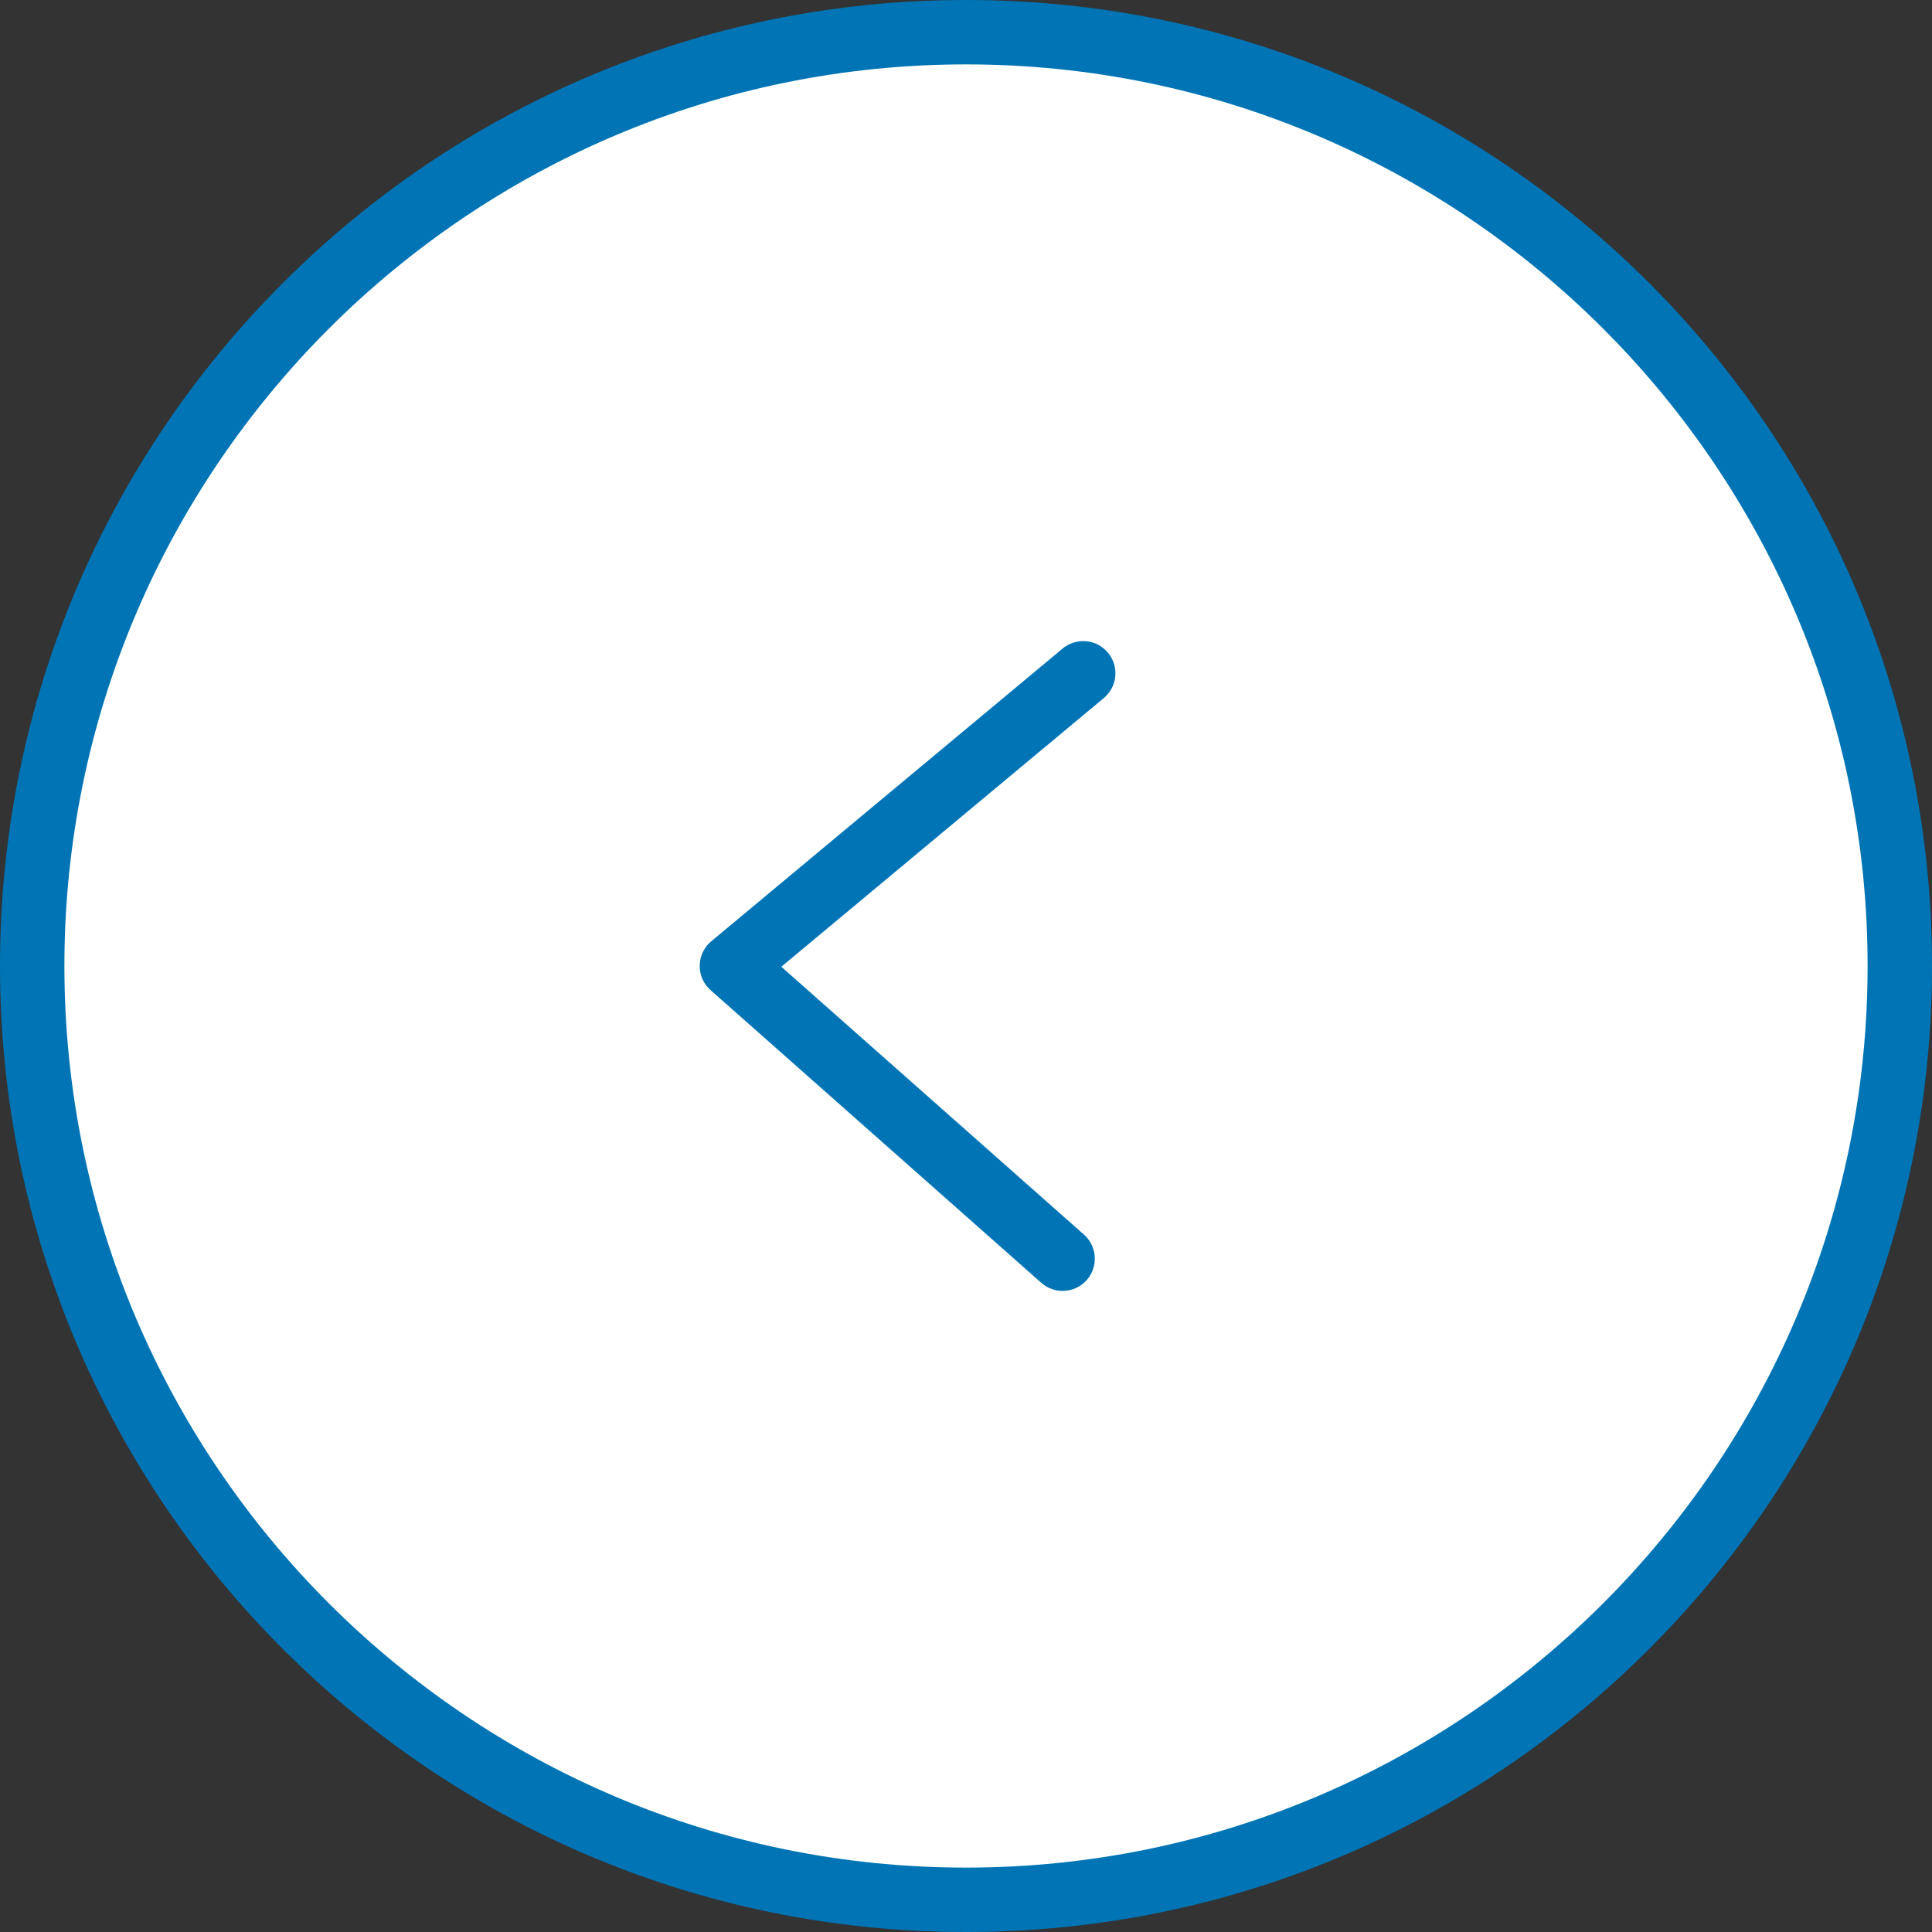
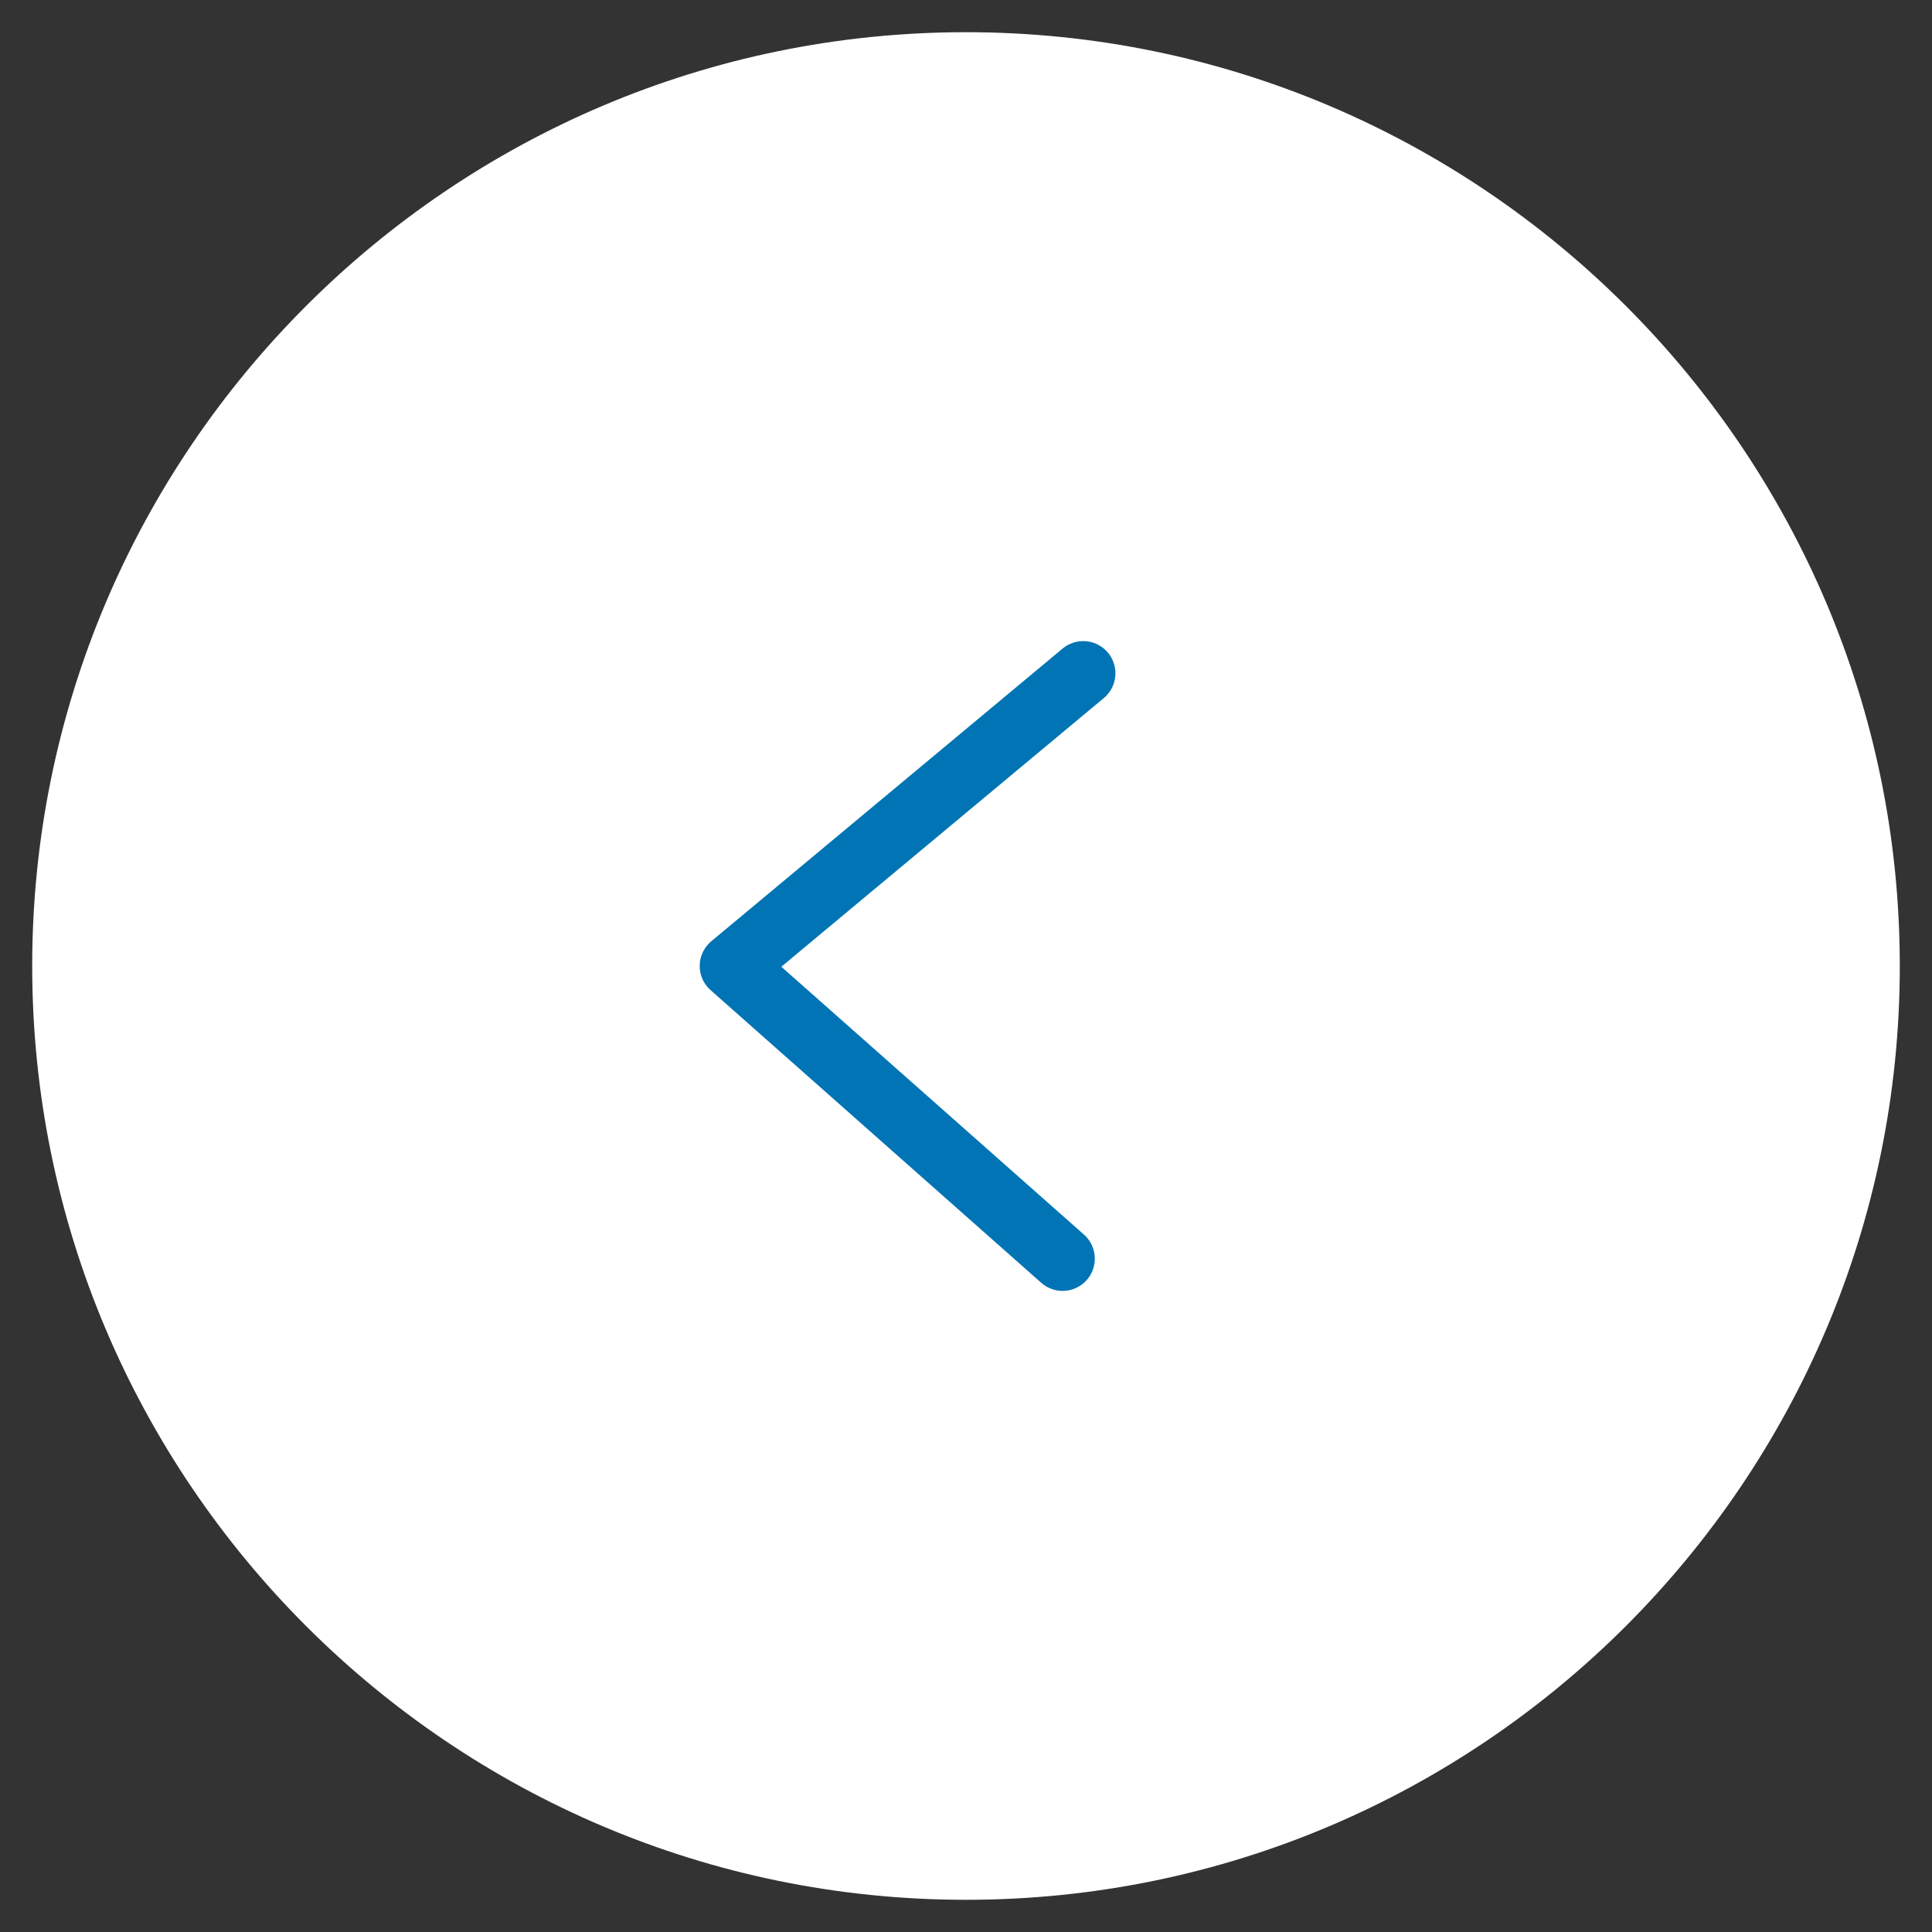
<svg xmlns="http://www.w3.org/2000/svg" id="_レイヤー_2" width="60" height="60" viewBox="0 0 60 60">
  <rect x="0" y="0" width="60" height="60" fill="#333333" stroke="none" />
  <defs>
    <style>.cls-1{fill:none;stroke:#0074b5;stroke-linecap:round;stroke-linejoin:round;stroke-width:2px;}.cls-2{fill:#fff;}.cls-3{fill:#0074b5;}</style>
  </defs>
  <g id="_コンテンツ">
    <g id="_アートワーク_167">
      <g id="_アートワーク_167-2">
        <path class="cls-2" d="M30,59c-15.99,0-29-13.01-29-29S14.01,1,30,1s29,13.01,29,29-13.01,29-29,29Z" />
-         <path class="cls-3" d="M30,2c15.44,0,28,12.56,28,28s-12.56,28-28,28S2,45.44,2,30,14.56,2,30,2M30,0C13.43,0,0,13.43,0,30s13.43,30,30,30,30-13.43,30-30S46.57,0,30,0h0Z" />
        <polyline class="cls-1" points="33.64 20.91 22.73 30 33 39.09" />
      </g>
    </g>
  </g>
</svg>